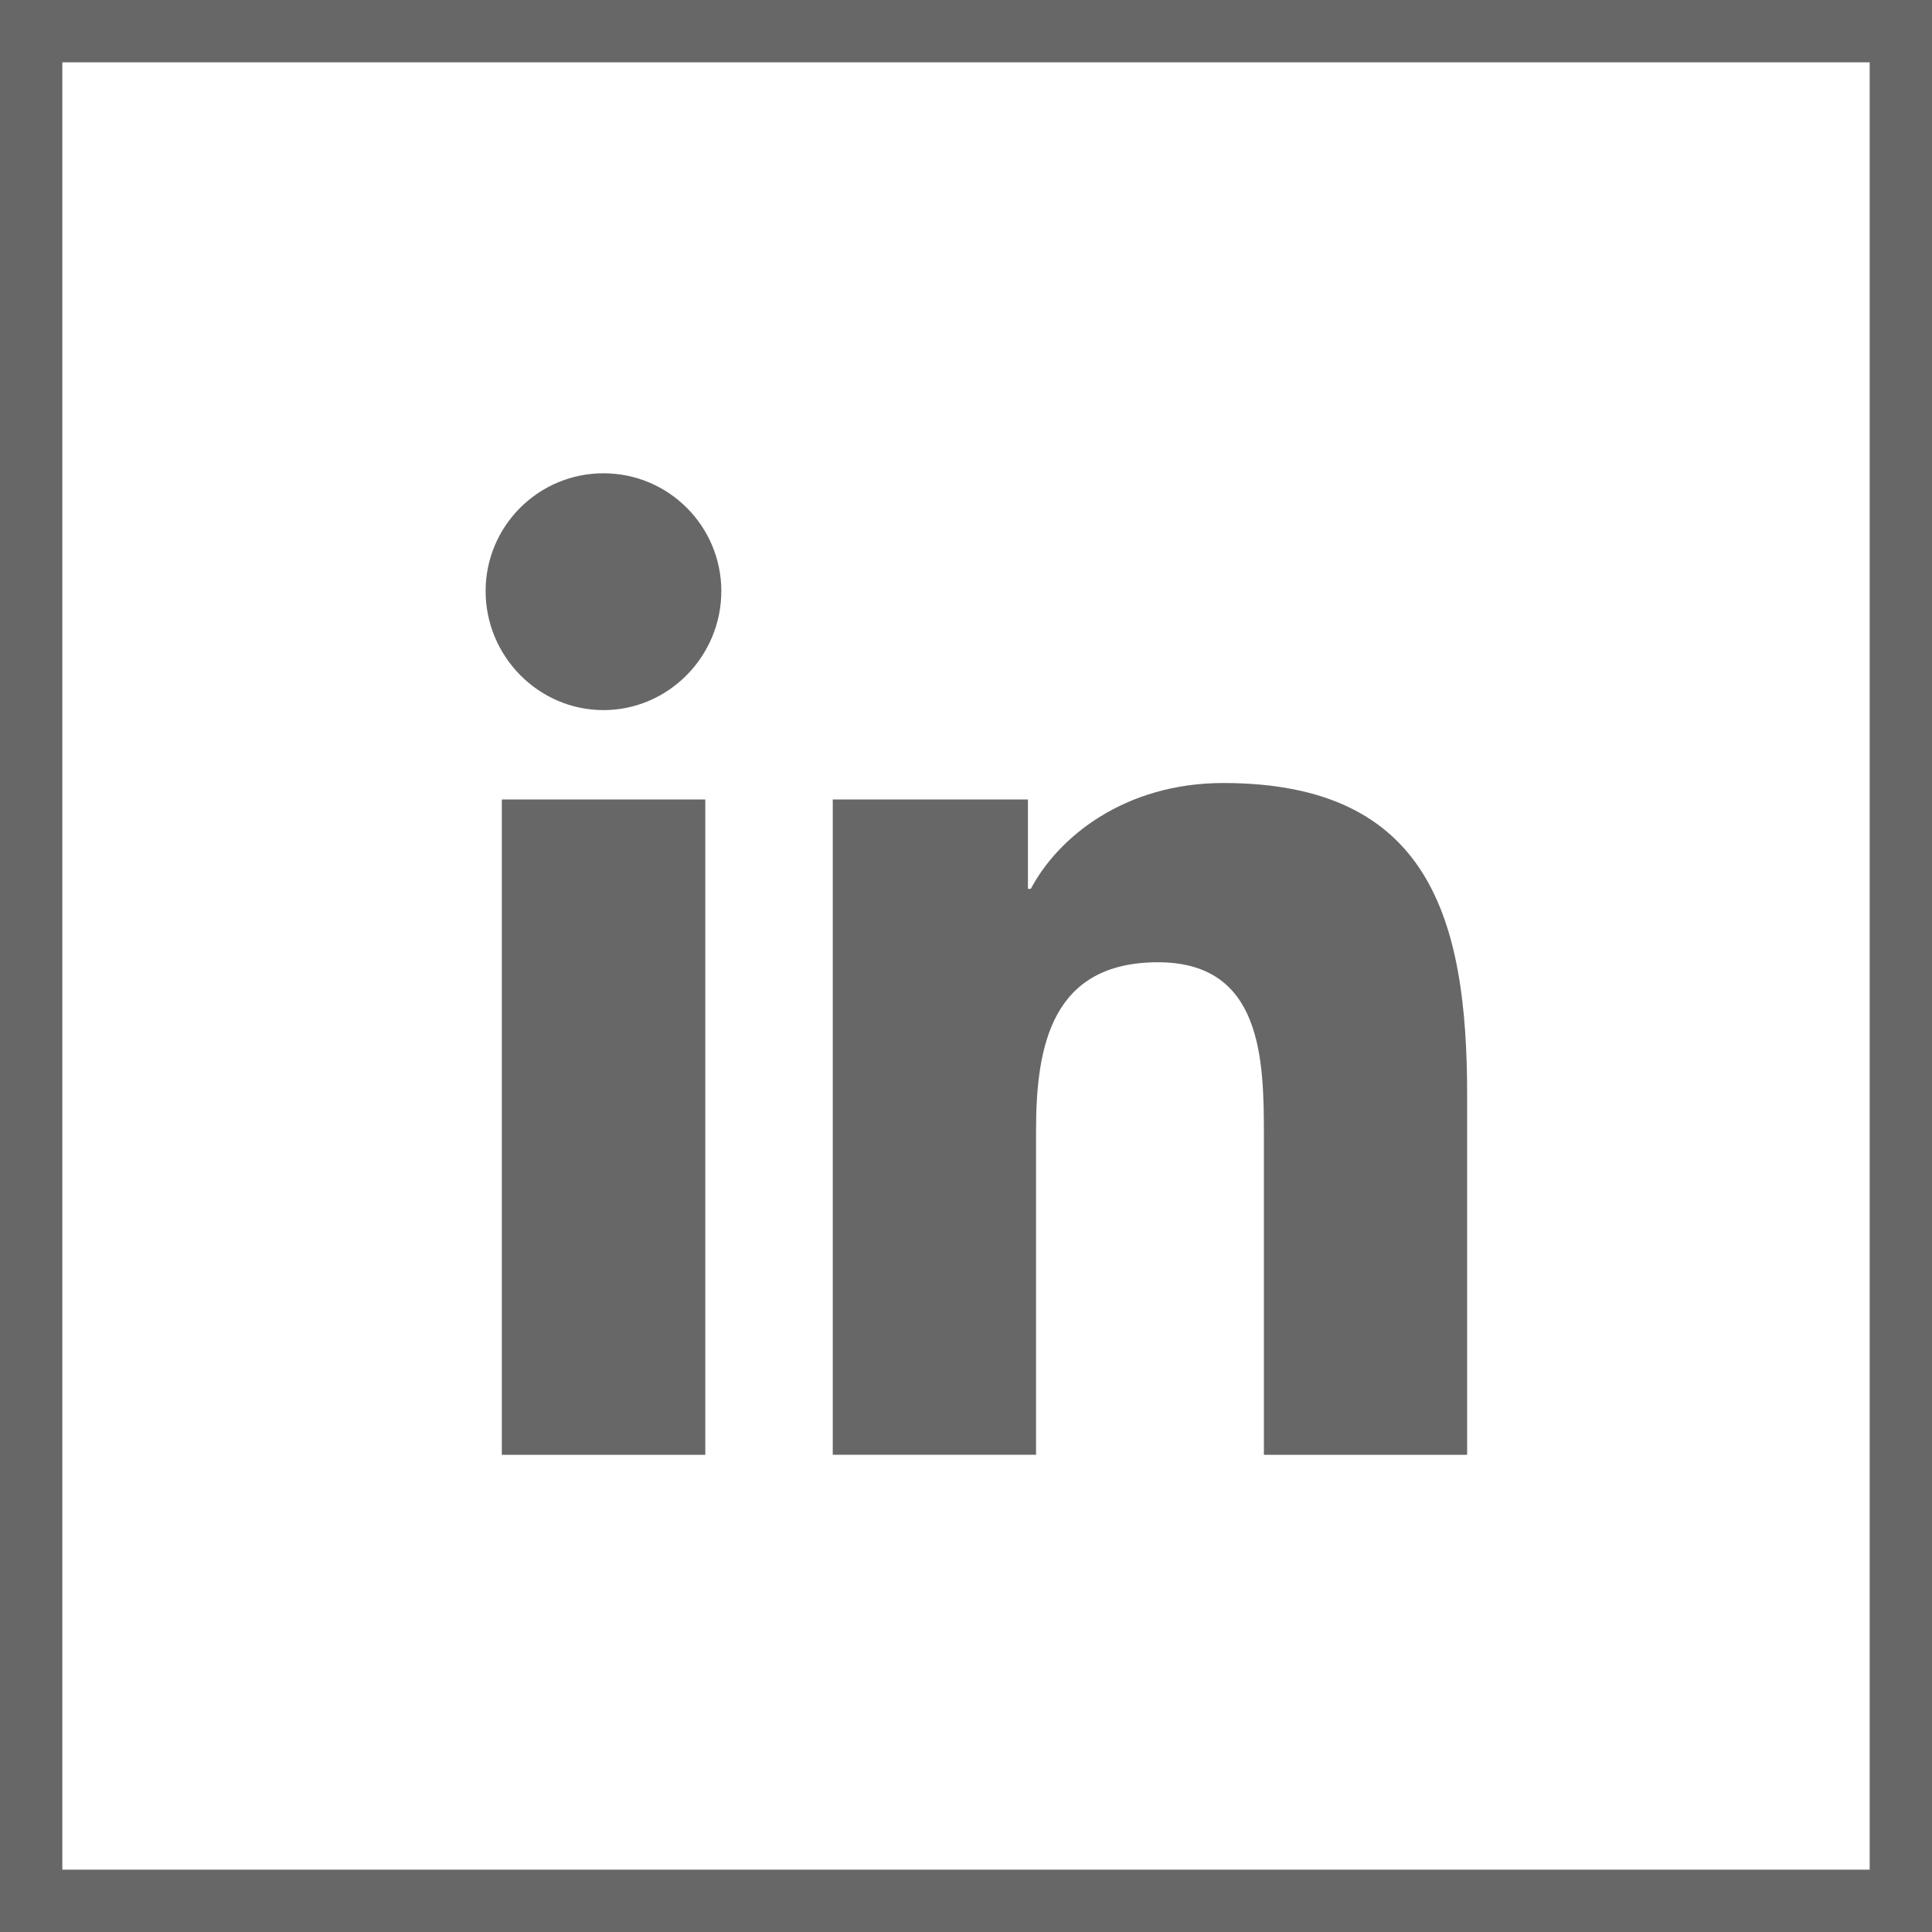
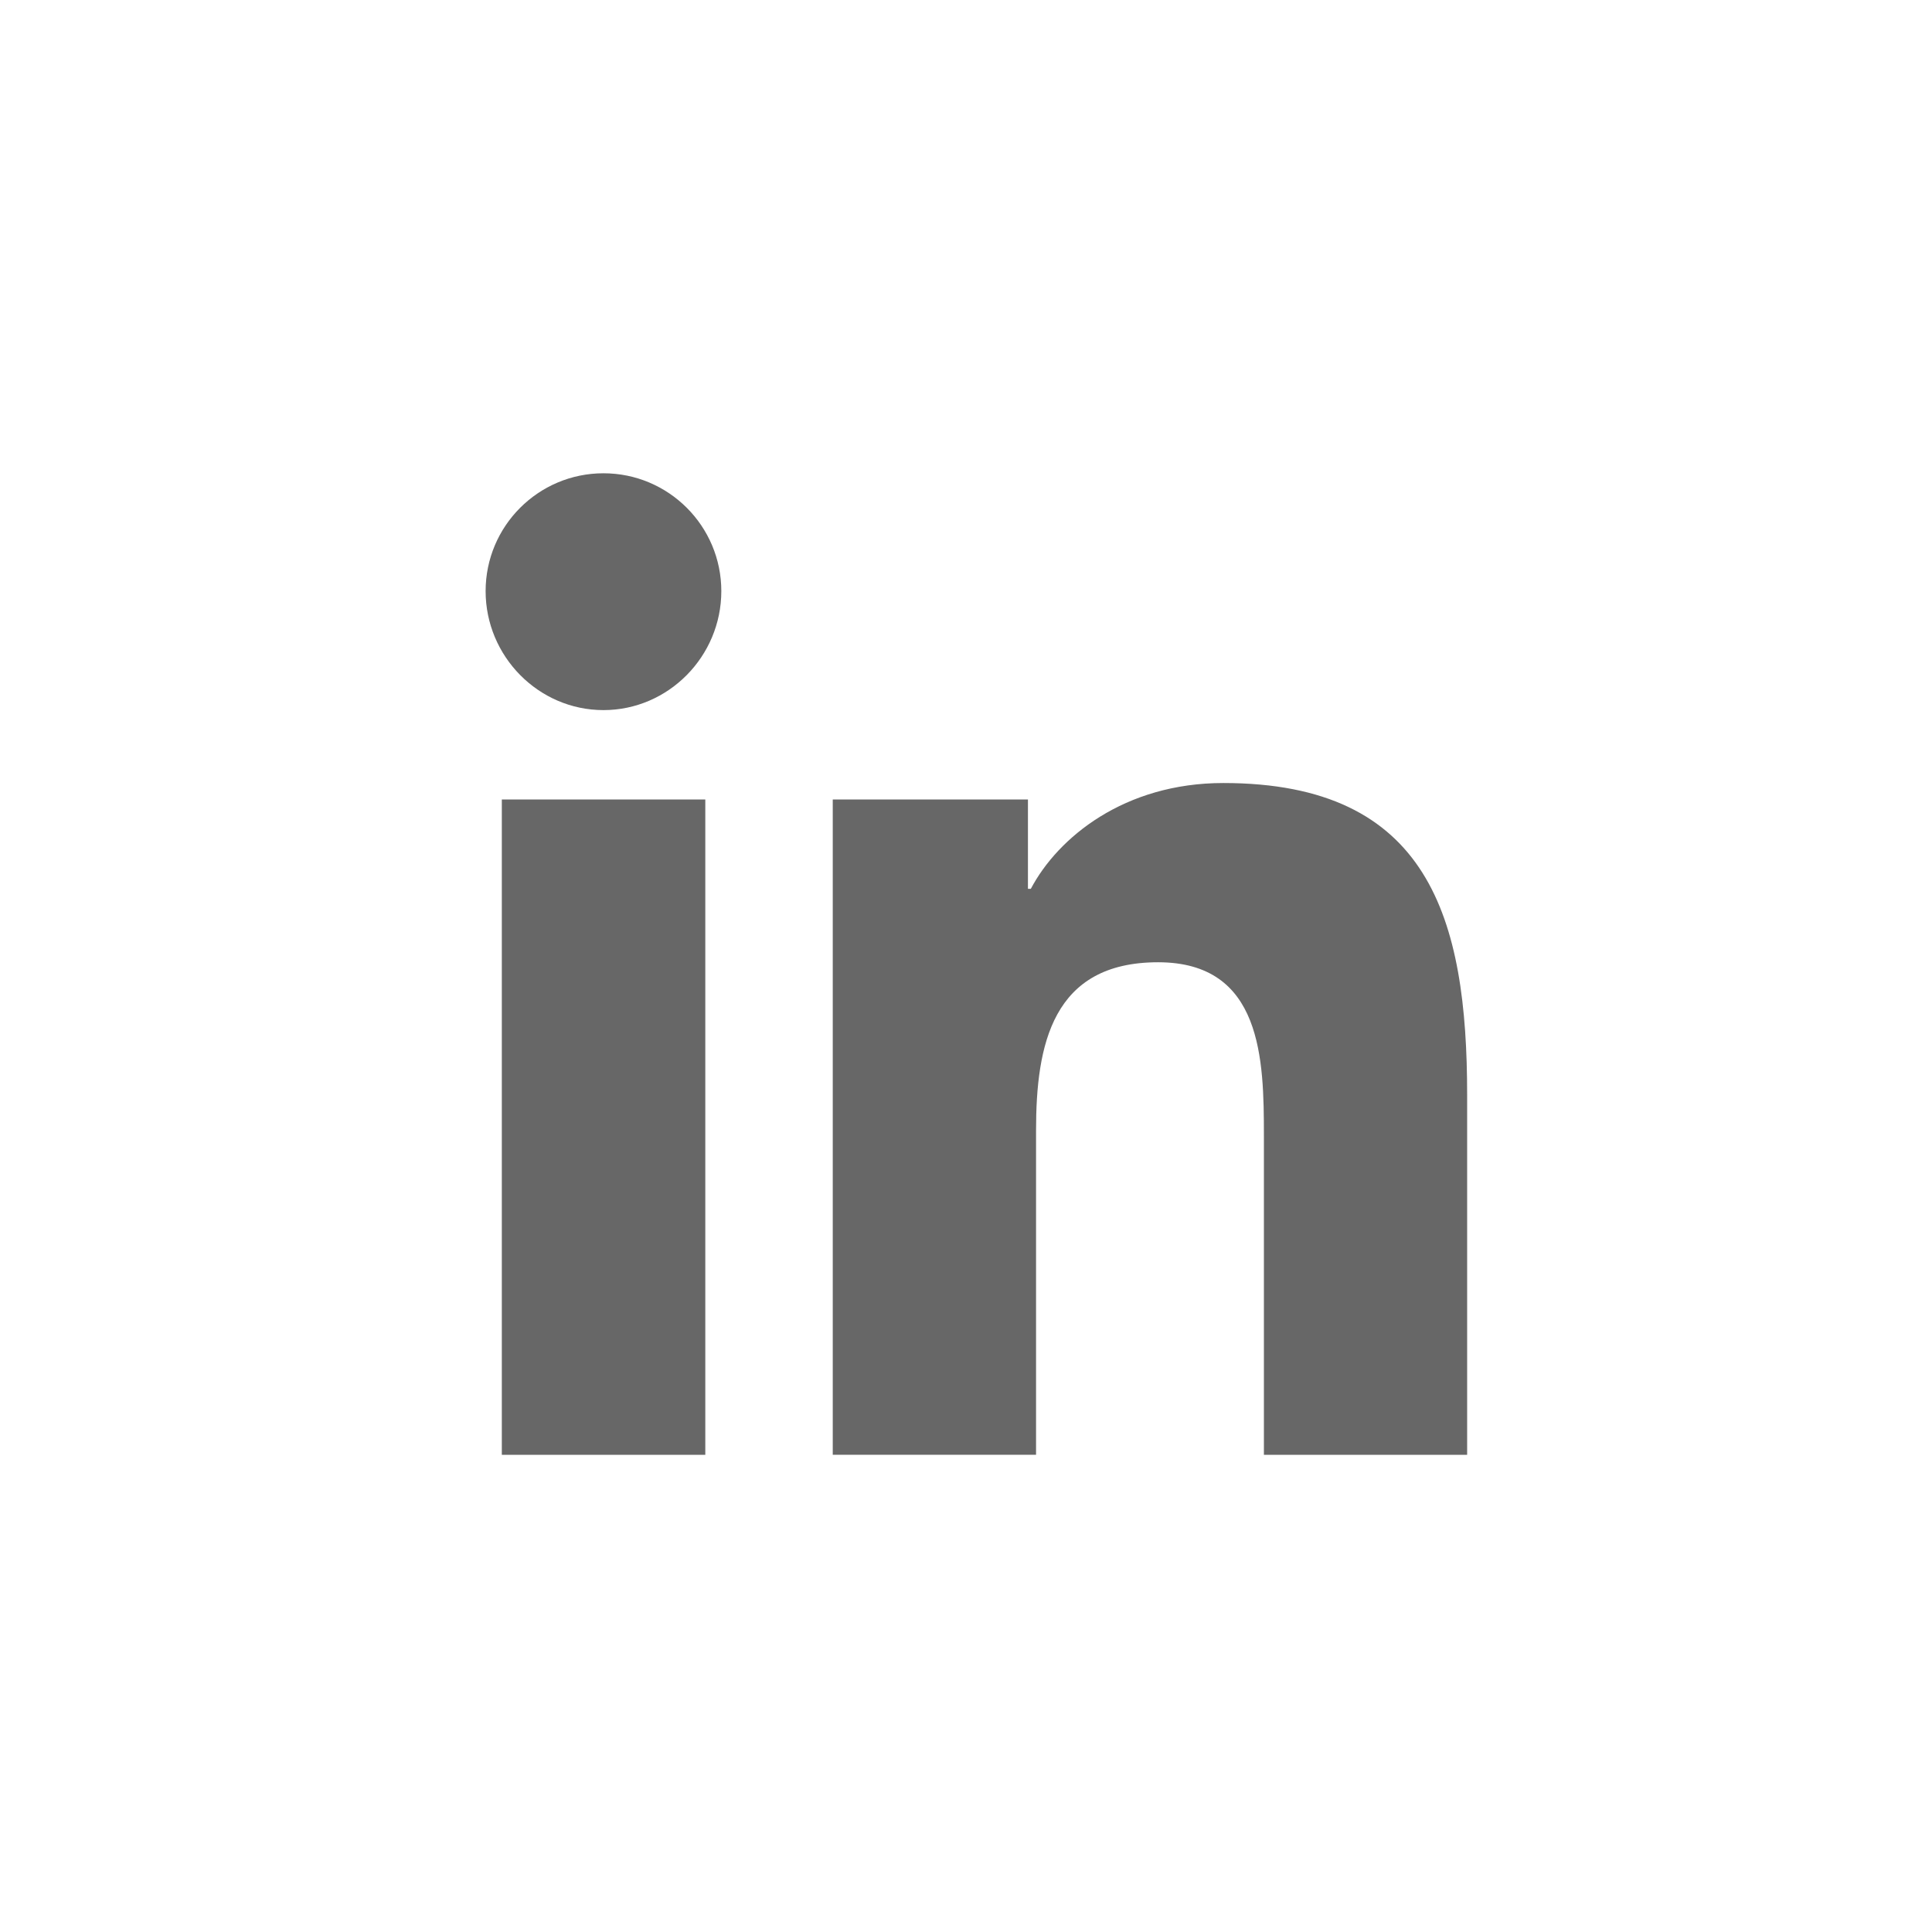
<svg xmlns="http://www.w3.org/2000/svg" version="1.1" id="Layer_1" x="0px" y="0px" width="31px" height="31px" viewBox="0 0 31 31" enable-background="new 0 0 31 31" xml:space="preserve">
-   <rect x="0.5" y="0.5" fill="none" stroke="#676767" width="30" height="30" />
  <path fill="#676767" d="M7.792,9.485c0-1.044,0.847-1.891,1.891-1.891c1.044,0,1.891,0.847,1.891,1.891  c0,1.044-0.847,1.909-1.891,1.909C8.639,11.394,7.792,10.529,7.792,9.485z M8.052,23.343V12.828h3.265v10.515H8.052z M20.28,23.343  v-5.119c0-1.22-0.025-2.784-1.698-2.784c-1.698,0-1.958,1.325-1.958,2.696v5.207h-3.262V12.828h3.132v1.434h0.046  c0.436-0.826,1.501-1.698,3.089-1.698c3.305,0,3.912,2.176,3.912,5.003v5.776h-0.004H20.28z" />
</svg>